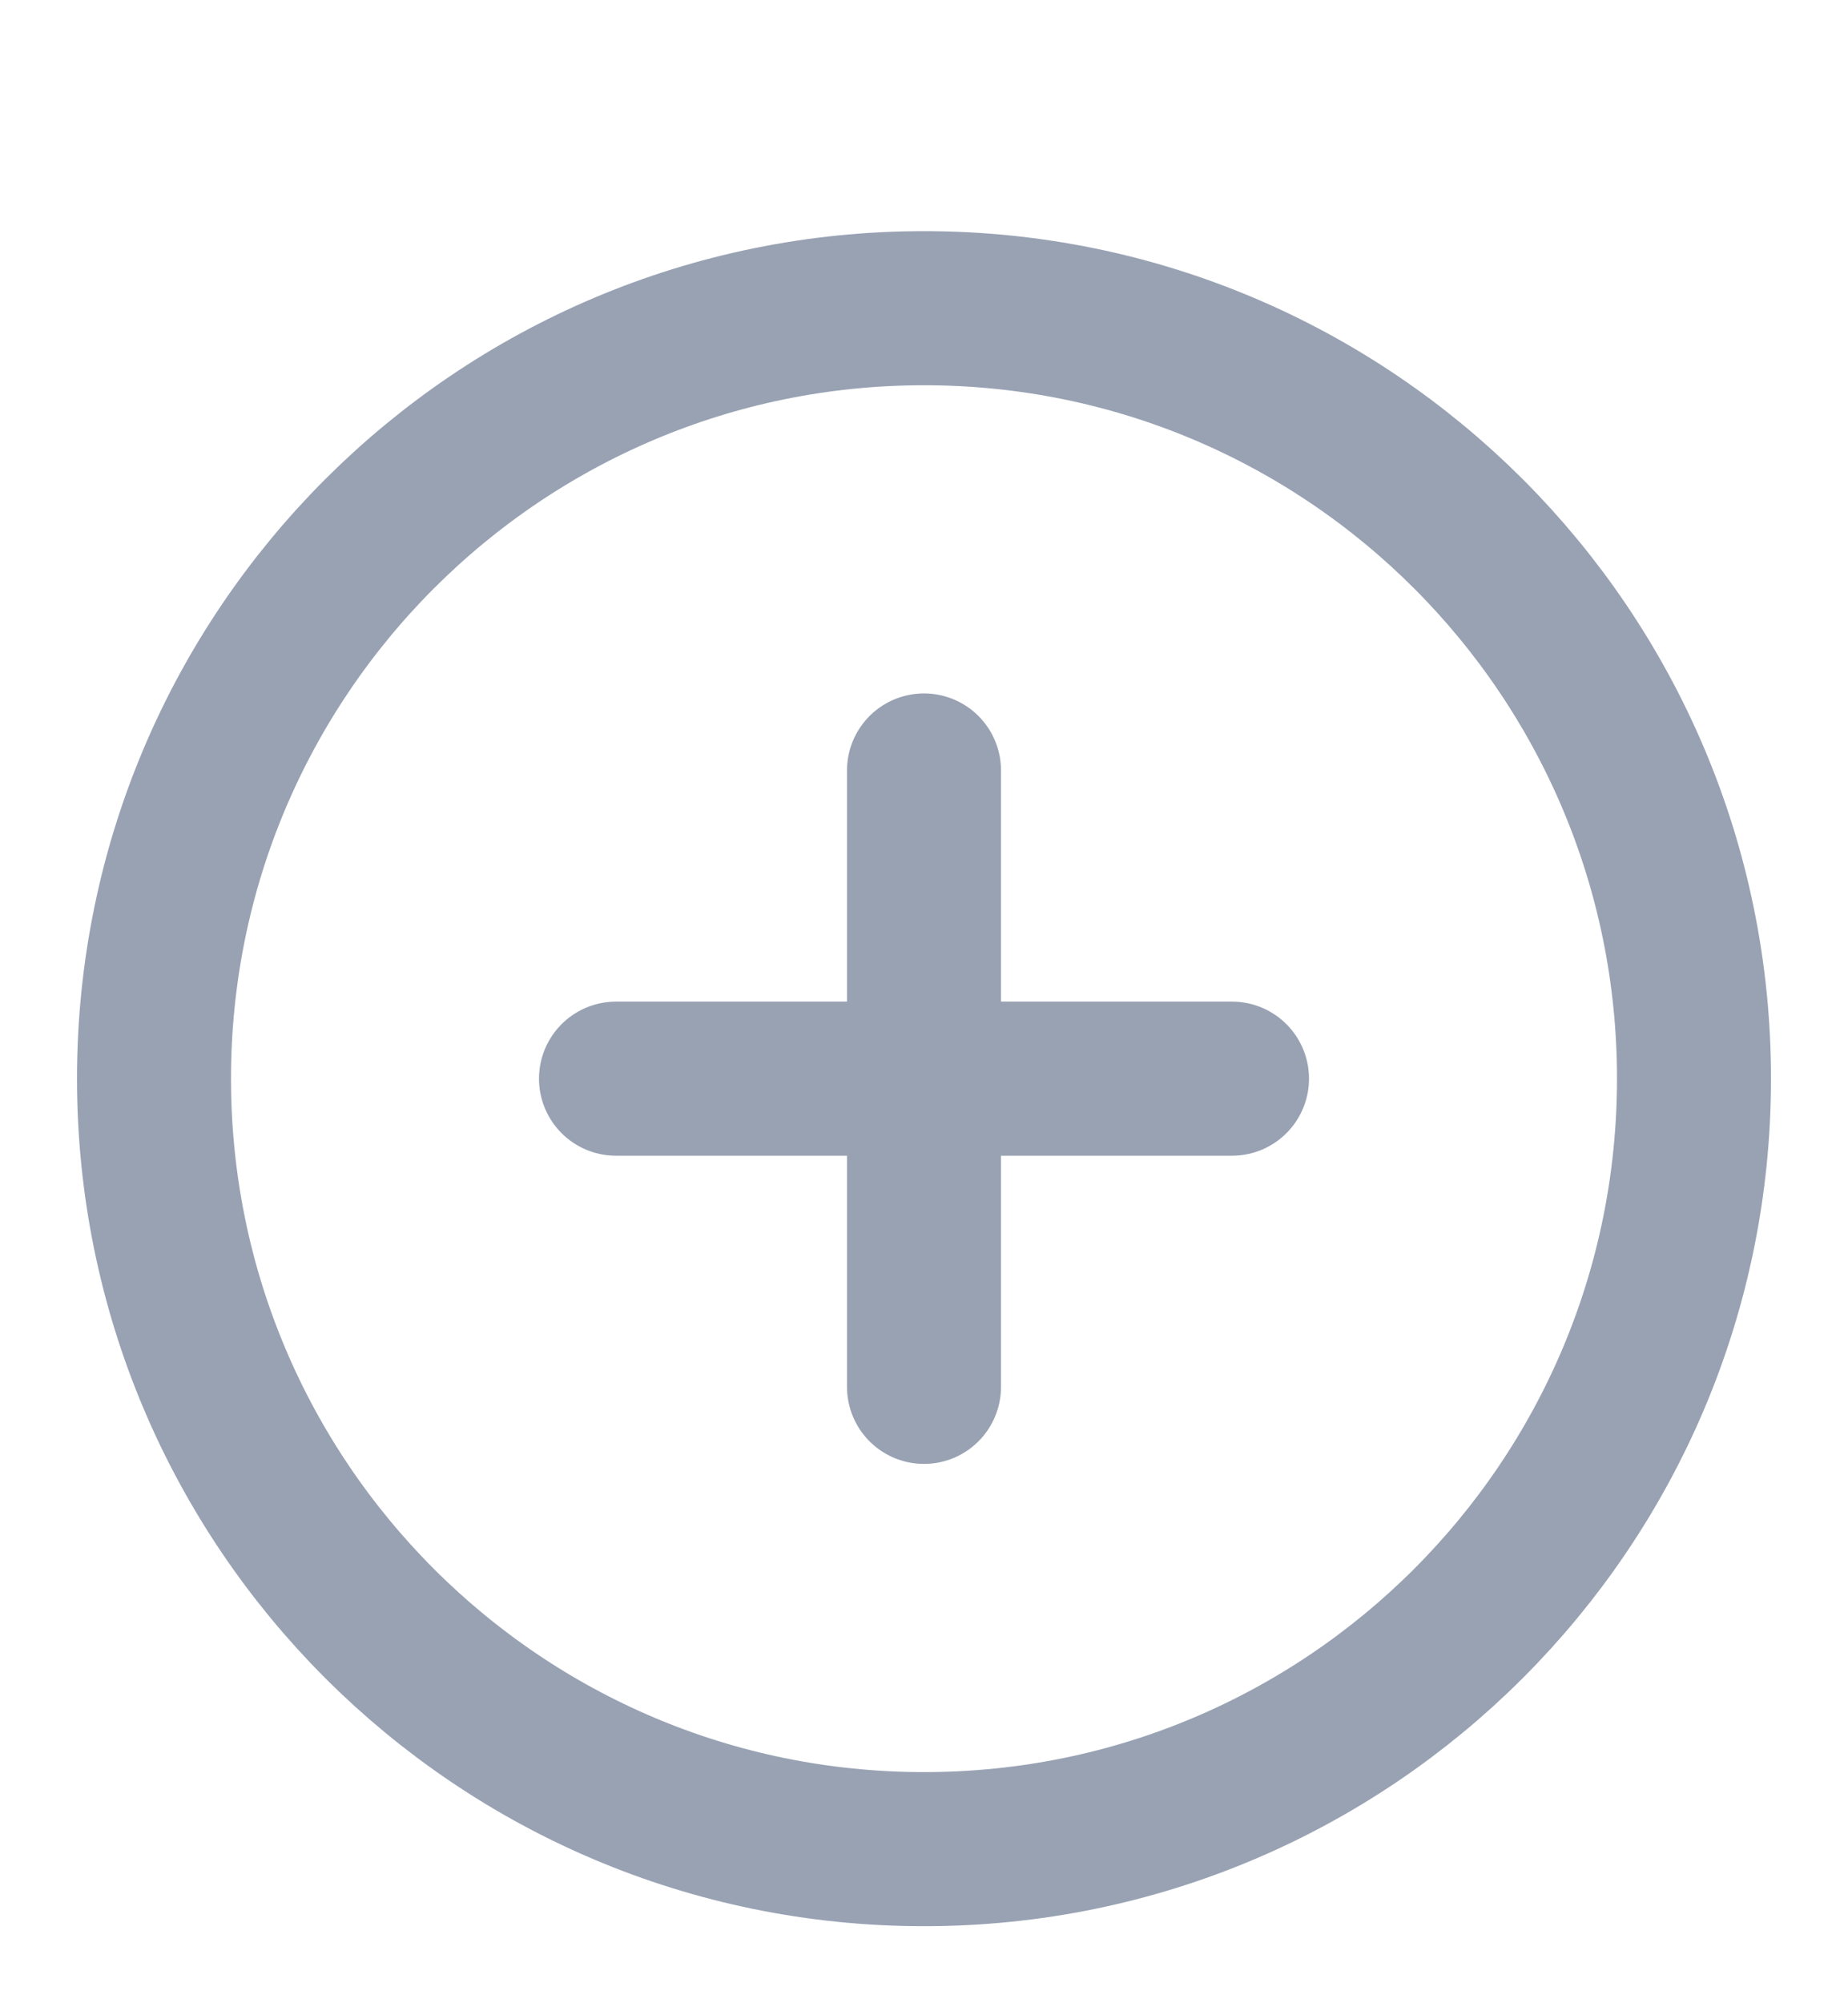
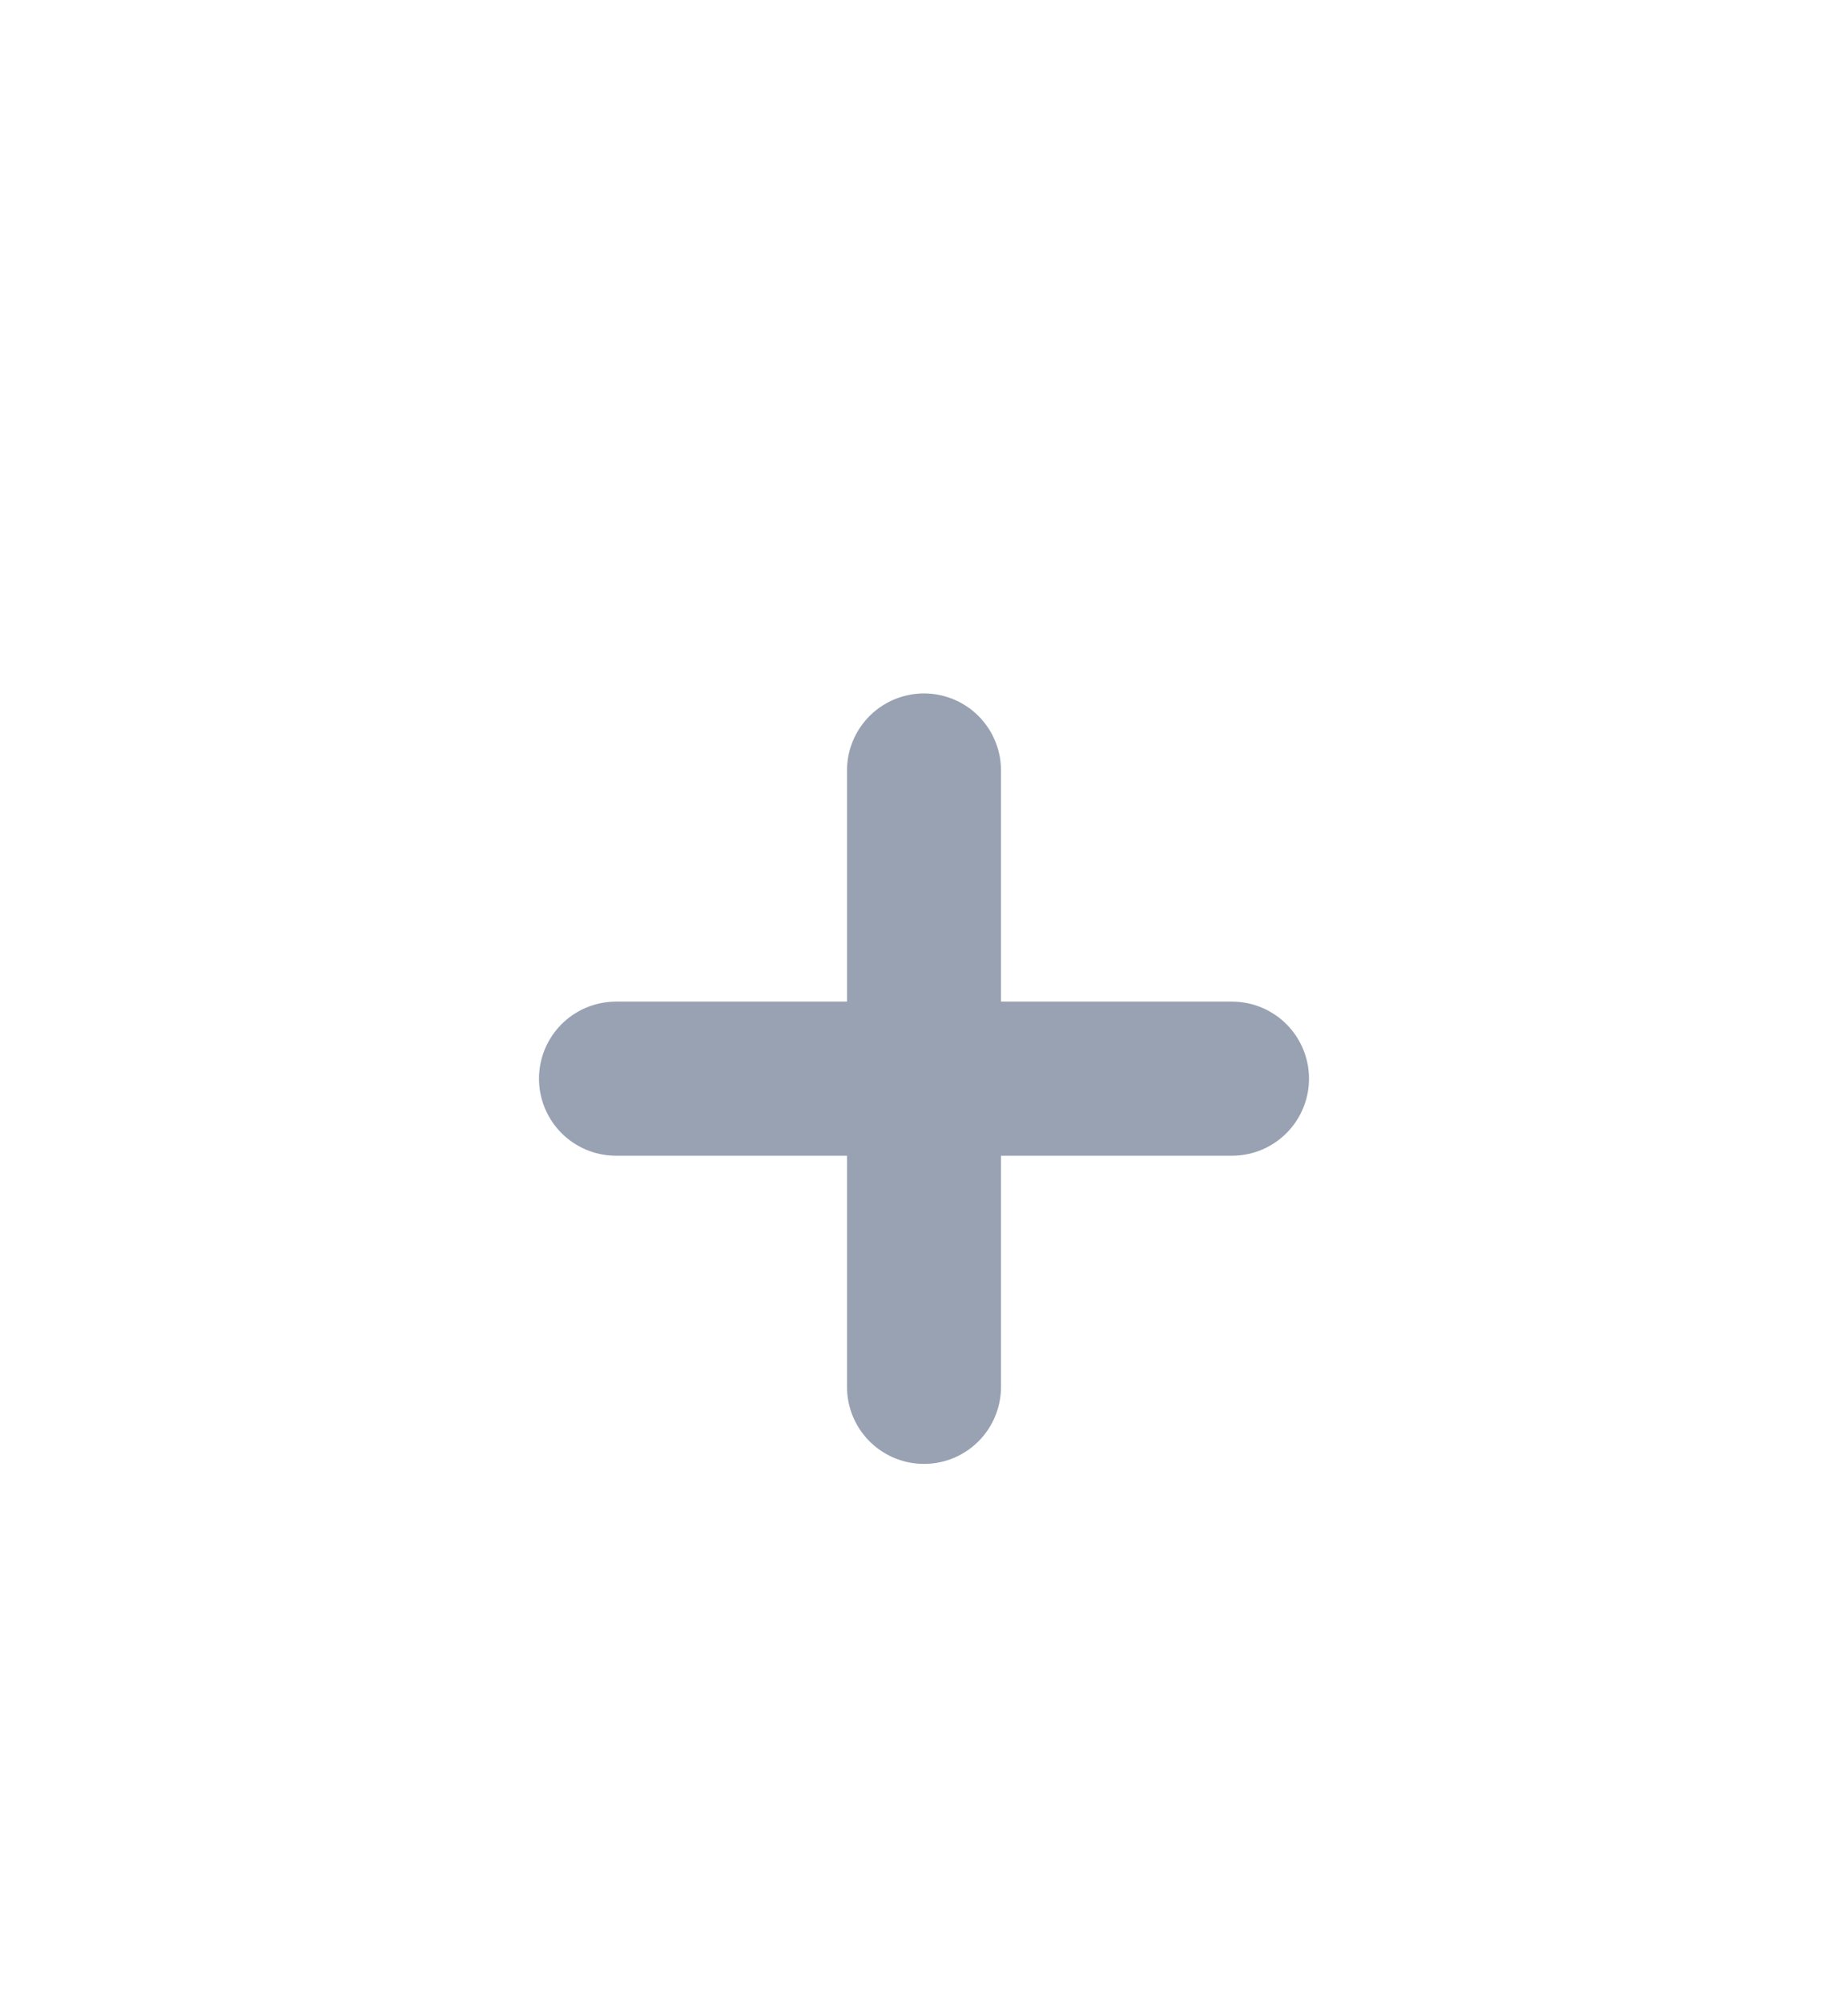
<svg xmlns="http://www.w3.org/2000/svg" width="24" height="26" viewBox="0 0 24 26" fill="none">
-   <path d="M12 24C17.523 24 22 19.523 22 14C22 8.477 17.523 4 12 4C6.477 4 2 8.477 2 14C2 19.523 6.477 24 12 24Z" stroke="#98A2B3" stroke-width="2" stroke-linecap="round" stroke-linejoin="round" />
  <path d="M12 10V18" stroke="#98A2B3" stroke-width="2" stroke-linecap="round" stroke-linejoin="round" />
  <path d="M8 14H16" stroke="#98A2B3" stroke-width="2" stroke-linecap="round" stroke-linejoin="round" />
</svg>